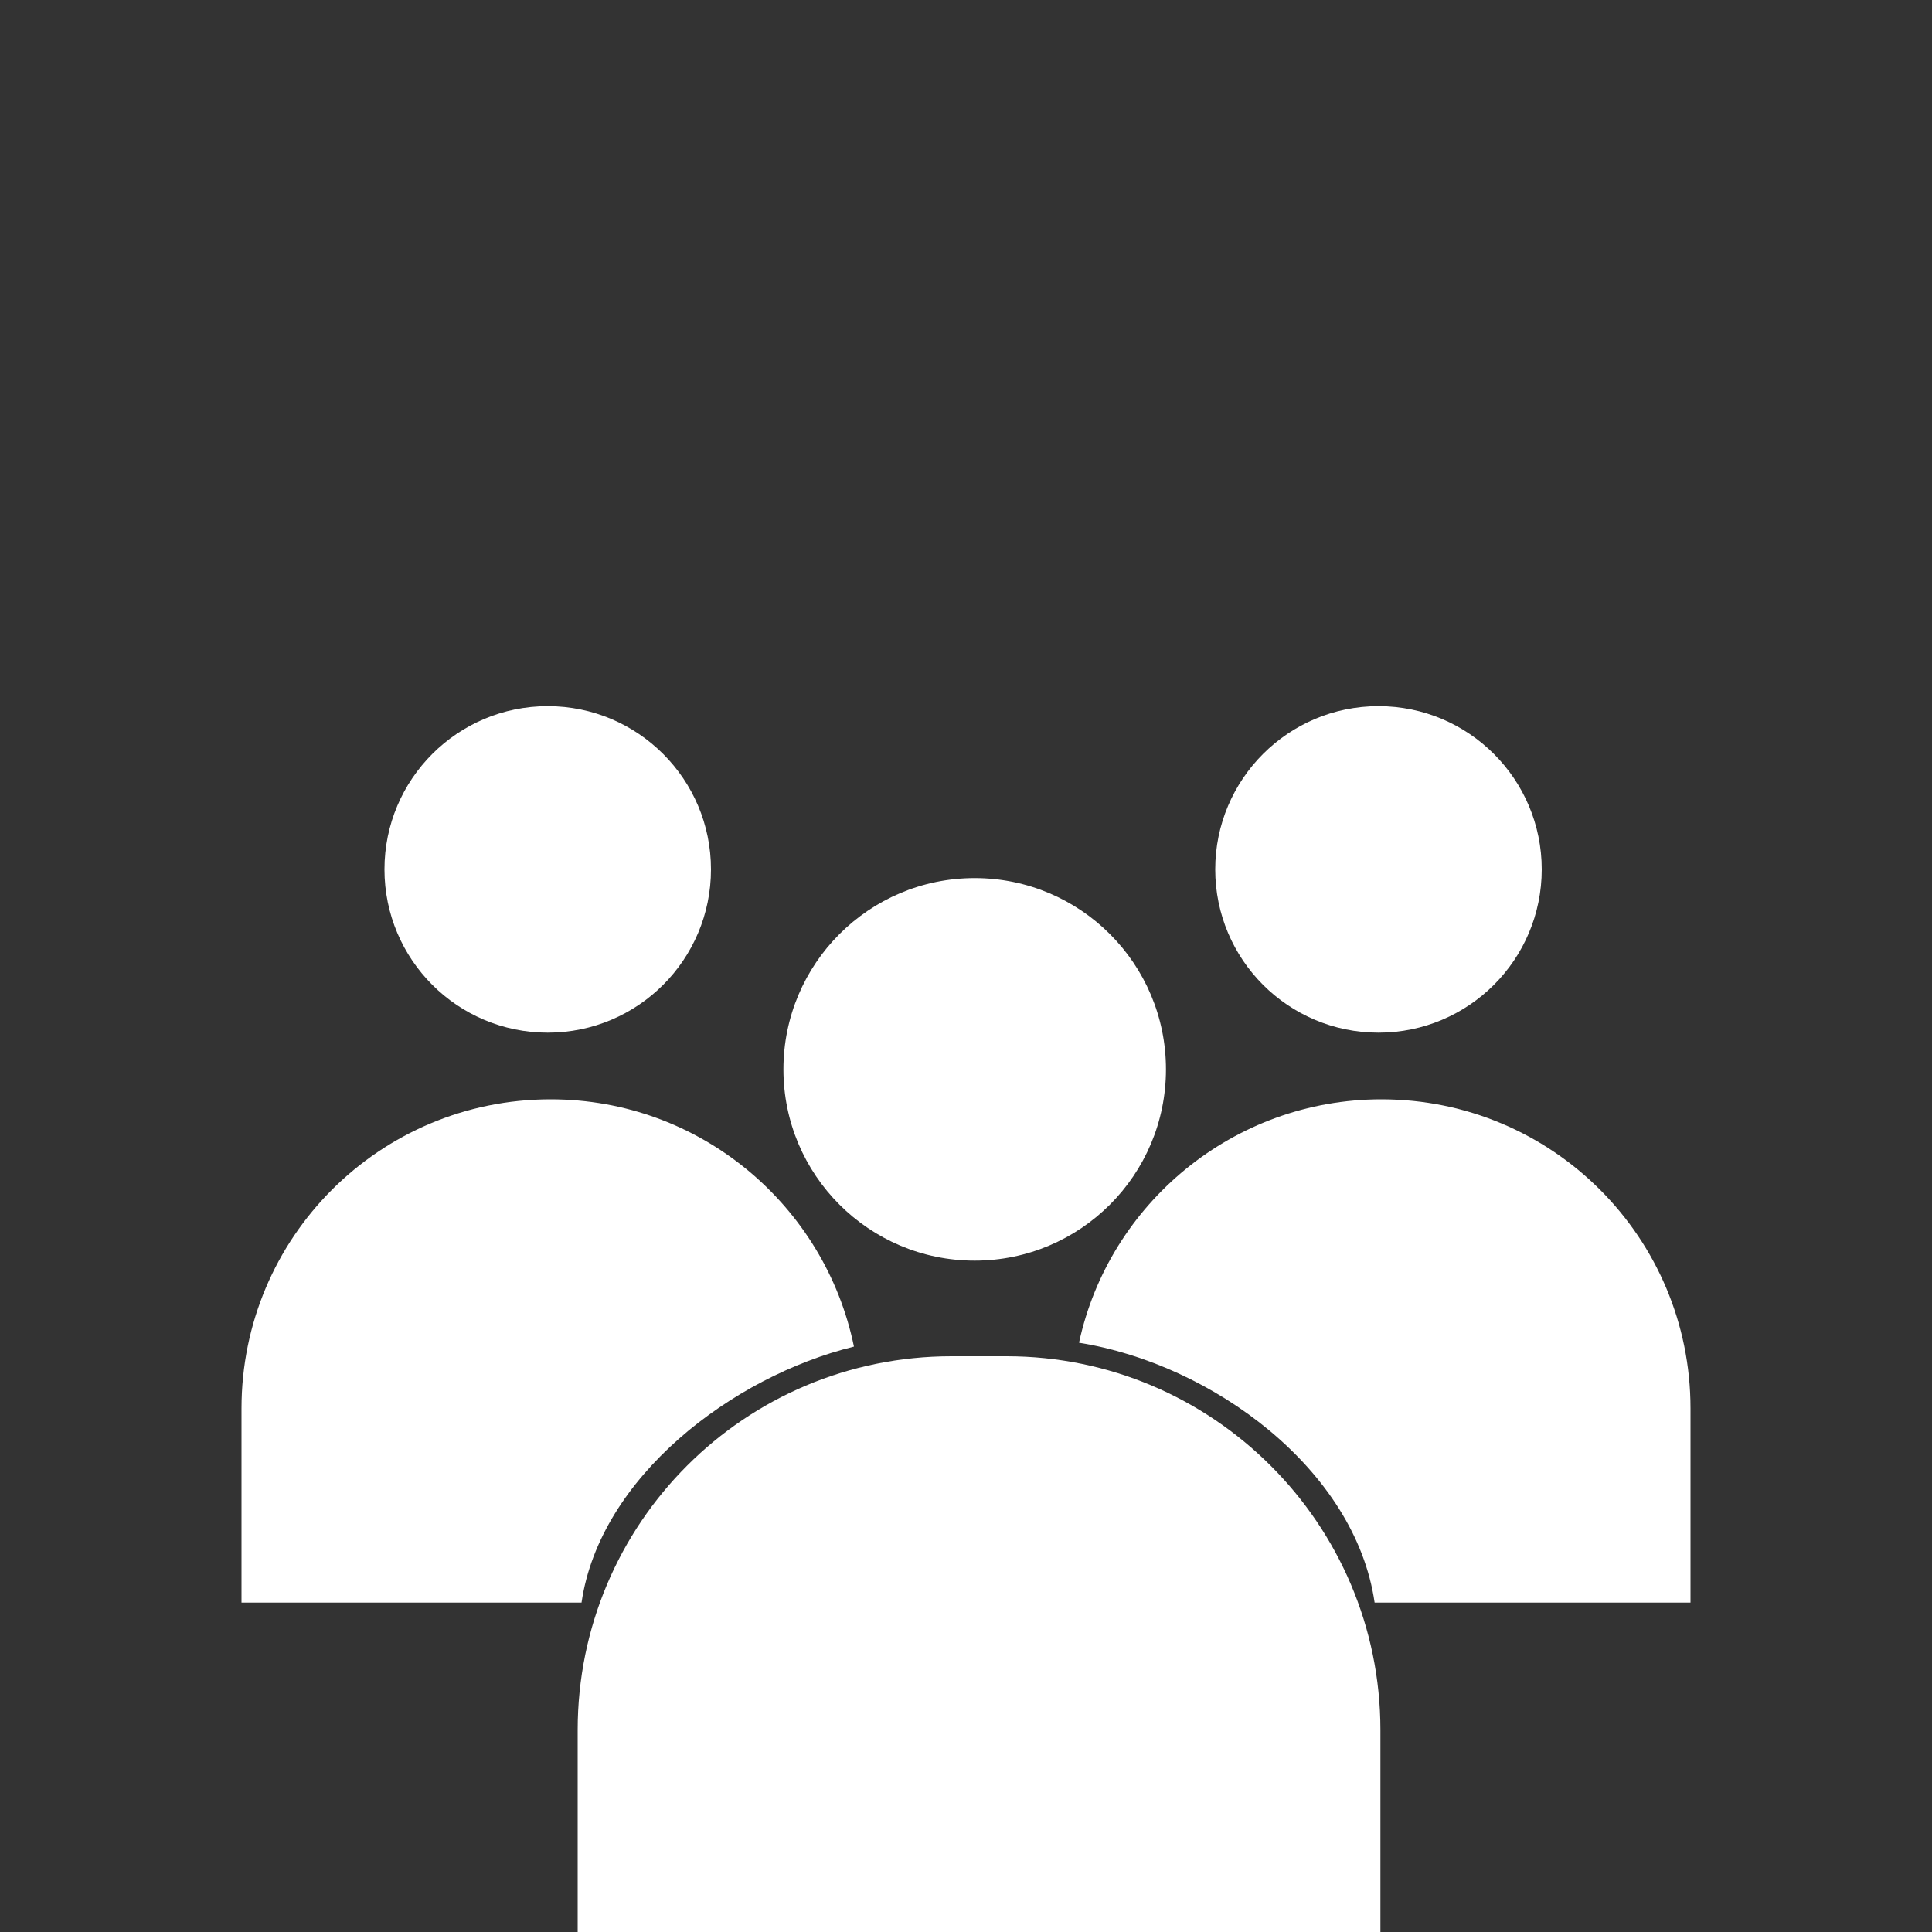
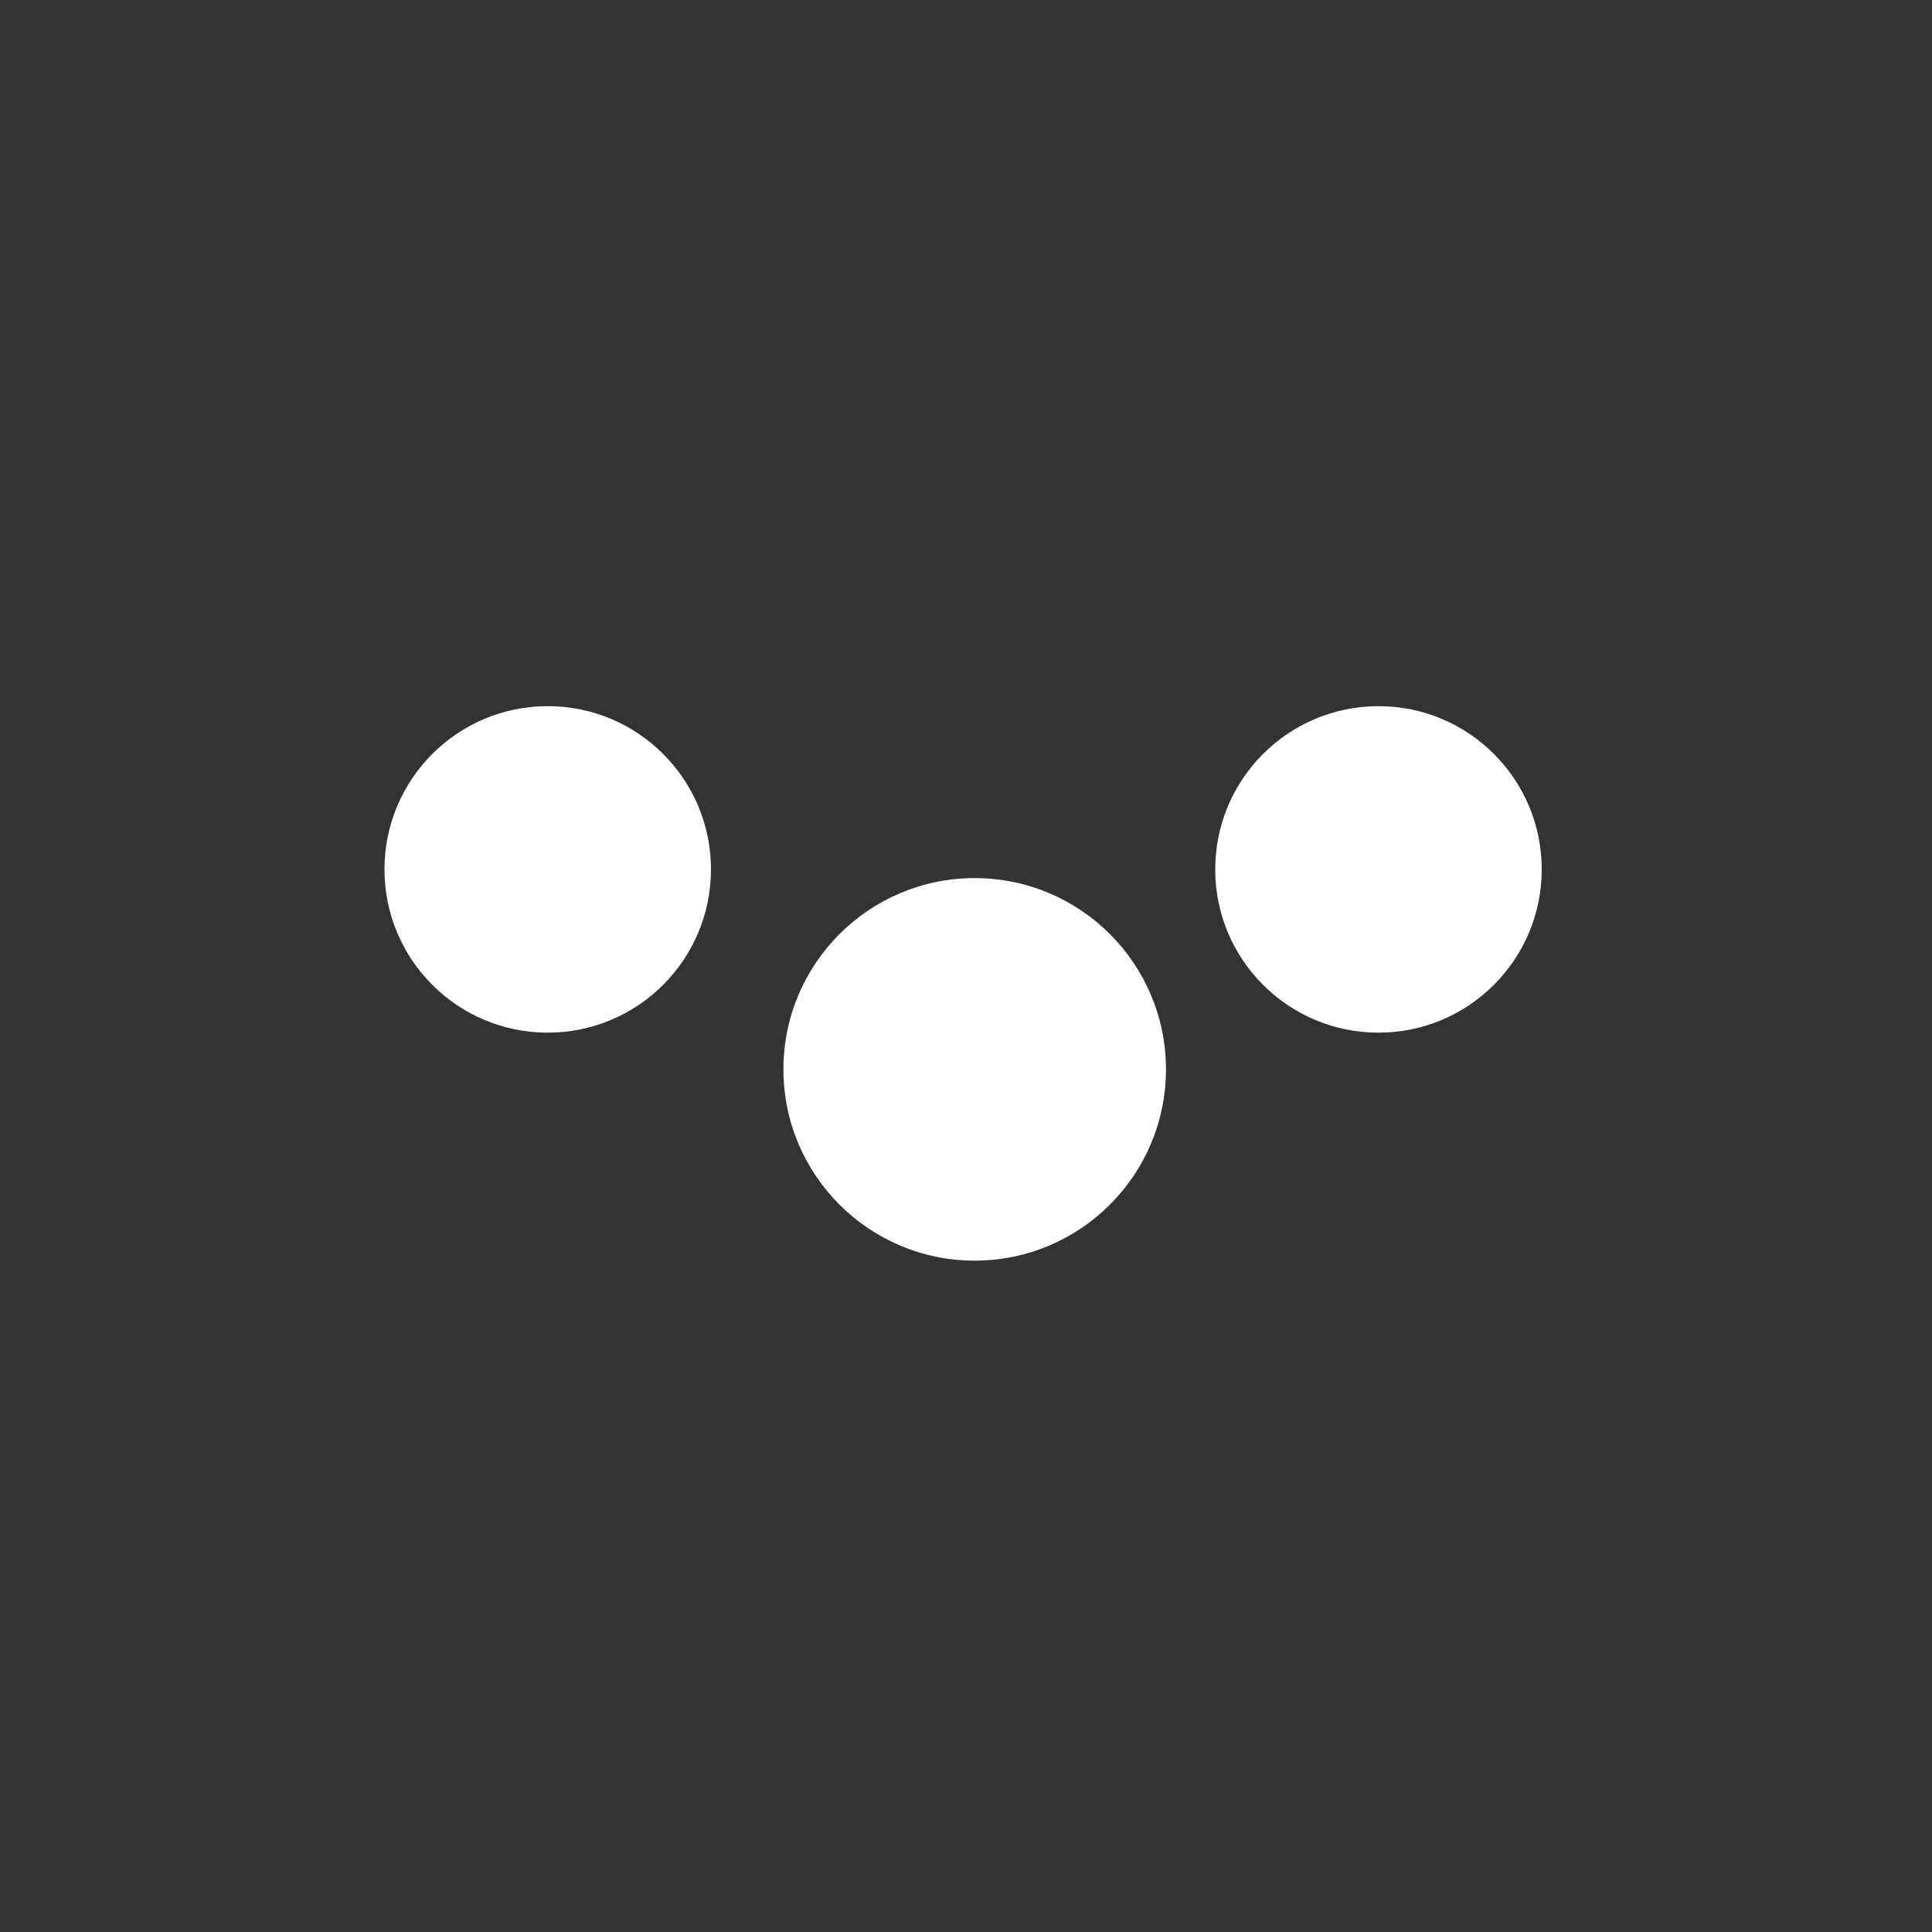
<svg xmlns="http://www.w3.org/2000/svg" version="1.1" id="Layer_1" x="0px" y="0px" viewBox="0 0 200 200" style="enable-background:new 0 0 200 200;" xml:space="preserve">
  <rect x="0" y="0" width="200" height="200" fill="#333333" stroke="none" />
  <style type="text/css">
	.st0{fill:#FFFFFF;}
</style>
  <g>
-     <path class="st0" d="M104.2,140.4h-5.7c-21.4,0-38.7,17.3-38.7,38.7V200h83.1v-20.9C142.9,157.7,125.5,140.4,104.2,140.4z" />
    <circle class="st0" cx="142.7" cy="90" r="16.9" />
-     <path class="st0" d="M175,145.8c0-17.7-14.3-32-32-32l0,0c-15.3,0-28.2,10.8-31.3,25.2c13.8,2.2,28.6,13.1,30.6,26.9H175V145.8z" />
    <circle class="st0" cx="56.7" cy="90" r="16.9" />
-     <path class="st0" d="M88.4,139.4c-3-14.6-15.9-25.6-31.4-25.6l0,0c-17.7,0-32,14.3-32,32v20.1h35.2   C62.1,152.9,75.8,142.5,88.4,139.4z" />
    <ellipse class="st0" cx="100.9" cy="110.7" rx="19.8" ry="19.8" />
  </g>
</svg>